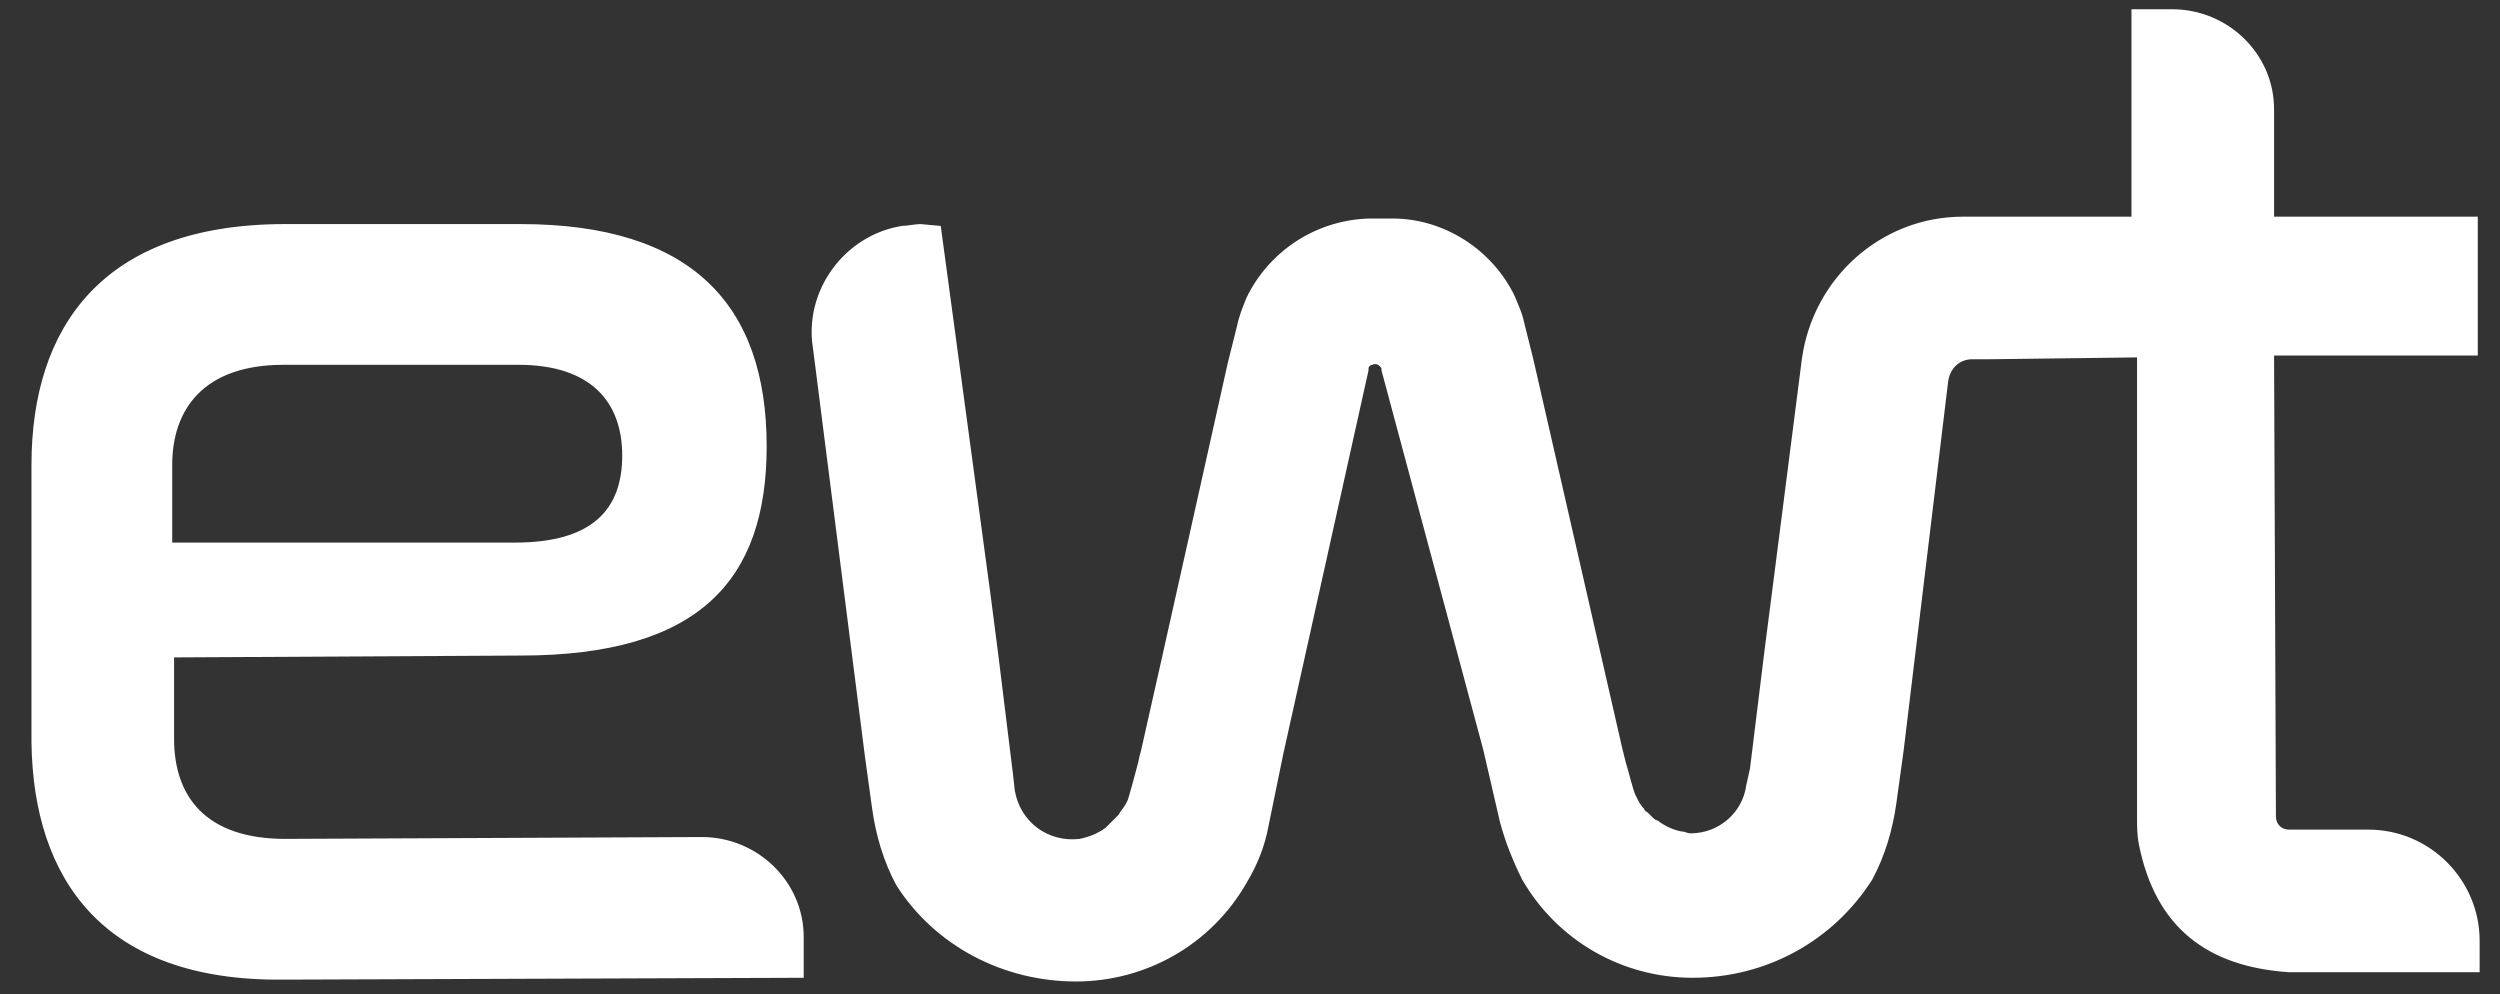
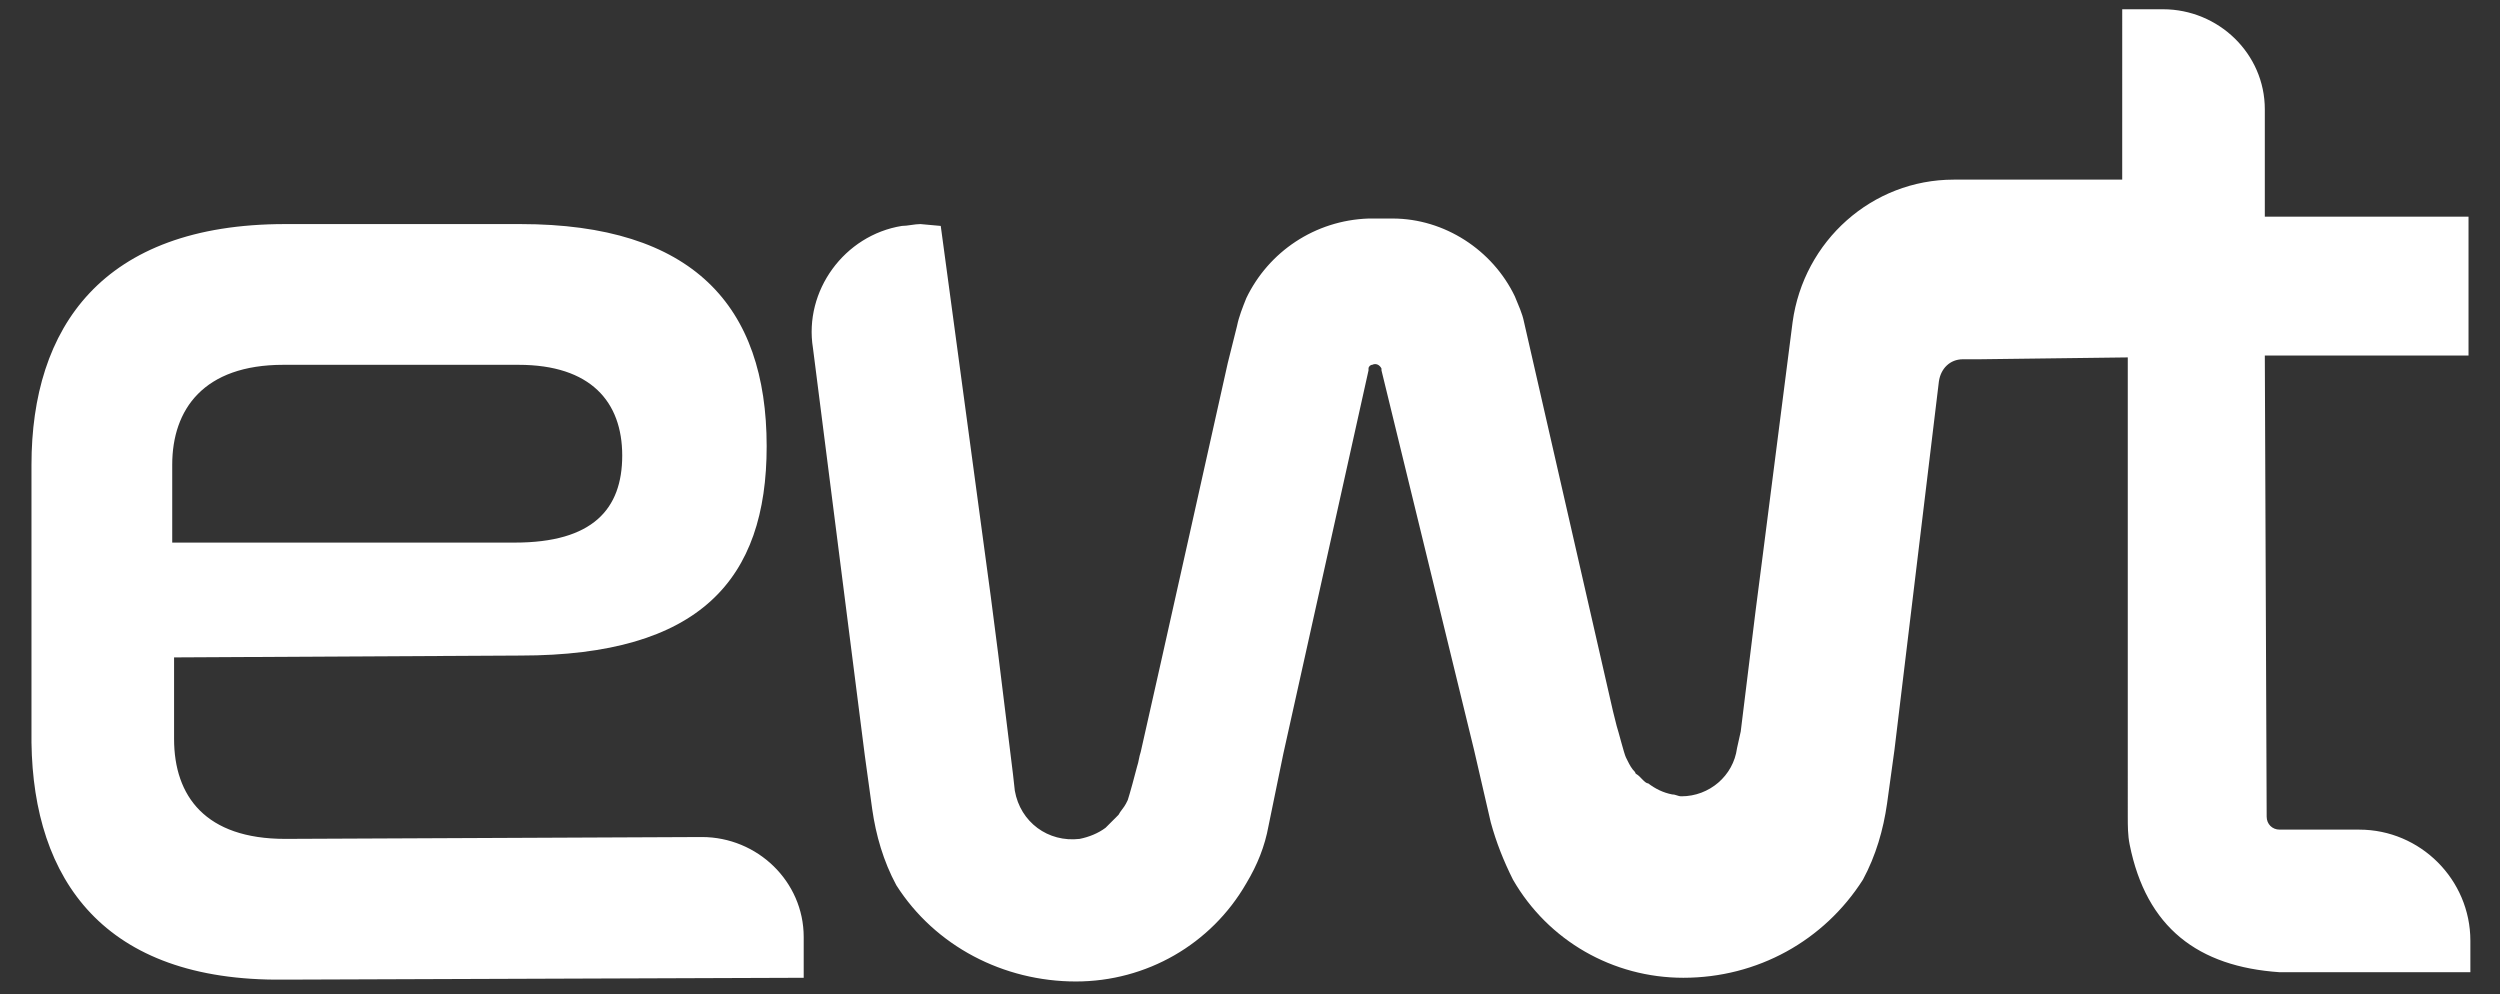
<svg xmlns="http://www.w3.org/2000/svg" version="1.1" id="ewt" x="0px" y="0px" width="135px" height="53.7px" viewBox="0 0 135 53.7" enable-background="new 0 0 135 53.7" xml:space="preserve">
  <rect x="0" y="0" width="135" height="53.7" fill="#333333" stroke="none" />
  <title>ewt</title>
-   <path id="Vereinigungsmenge_1" fill="#FFFFFF" d="M48.4,47.8c-0.7-1.3-1.1-2.7-1.3-4.1l-0.4-2.9l-2.8-22c-0.5-3.1,1.7-6.1,4.8-6.6  l0,0c0.3,0,0.7-0.1,1-0.1l1.1,0.1l2.7,20l0.4,3.1l0.8,6.5l0,0l0.1,0.9c0.3,1.7,1.8,2.8,3.5,2.6c0.5-0.1,1-0.3,1.4-0.6l0.3-0.3  l0.1-0.1l0.1-0.1l0.2-0.2c0.1-0.2,0.3-0.4,0.4-0.6l0.1-0.2c0.1-0.3,0.4-1.4,0.5-1.8c0.1-0.3,0.1-0.5,0.2-0.8c0.8-3.5,4.7-21,4.7-21  l0.5-2c0.1-0.5,0.3-1,0.5-1.5c1.2-2.5,3.7-4.2,6.6-4.3h1.3c2.8,0,5.4,1.7,6.6,4.2c0.2,0.5,0.4,0.9,0.5,1.4l0.5,2l4.8,21l0.2,0.8  c0.1,0.3,0.4,1.5,0.5,1.7l0.1,0.2c0.1,0.2,0.2,0.4,0.4,0.6c0,0.1,0.1,0.1,0.2,0.2l0.1,0.1l0.1,0.1c0.1,0.1,0.2,0.2,0.3,0.2  c0.4,0.3,0.8,0.5,1.3,0.6c0.2,0,0.3,0.1,0.5,0.1c1.5,0,2.8-1.1,3-2.6l0.2-0.9l0,0l0.8-6.5l0.4-3.1l1.6-12.5c0.6-4.4,4.3-7.7,8.7-7.7  h9.1l0,0l0,0V0.5l0,0h2.2c3,0,5.5,2.4,5.5,5.4l0,0l0,0v5.8l0,0l0,0h11l0,0v7.5l0,0l0,0l0,0h-11l0,0l0,0l0.1,24.9  c0,0.4,0.3,0.7,0.7,0.7l0,0h4.3c3.3,0,6,2.7,6,6v1.7l0,0l0,0h-7h-3.3c-4.4-0.3-7.2-2.4-8.1-6.9c-0.1-0.5-0.1-1-0.1-1.5V39V19.3l0,0  l-8,0.1h-0.9c-0.7,0-1.2,0.5-1.3,1.2l-2.4,19.9l-0.4,2.9c-0.2,1.4-0.6,2.8-1.3,4.1c-2.1,3.3-5.7,5.3-9.7,5.3c-3.8,0-7.3-2-9.2-5.3  l0,0c-0.5-1-0.9-2-1.2-3.1l-0.9-3.9L74.6,20v-0.1c-0.1-0.2-0.3-0.3-0.5-0.2c-0.1,0-0.2,0.1-0.2,0.2V20l-4.6,20.7l-0.8,3.9  c-0.2,1.1-0.6,2.1-1.2,3.1l0,0C65.4,51,61.9,53,58.1,53l0,0C54.2,53,50.5,51.1,48.4,47.8z M1.7,40.1v-15c0-7.4,3.8-13,13.7-13h12.7  c9.3,0,13.3,4.4,13.3,12c0,7.2-3.6,11.3-13.3,11.3L9.4,35.5v4.4c0,3.1,1.7,5.4,6,5.4l22.5-0.1c3,0,5.5,2.4,5.5,5.4l0,0l0,0v2.2  l-28,0.1h-0.1C5.6,53,1.8,47.5,1.7,40.1z M28,19.7H15.3c-4.3,0-6,2.4-6,5.4v4.2h18.5c4.2,0,5.8-1.8,5.8-4.7S31.9,19.7,28,19.7  L28,19.7z" />
+   <path id="Vereinigungsmenge_1" fill="#FFFFFF" d="M48.4,47.8c-0.7-1.3-1.1-2.7-1.3-4.1l-0.4-2.9l-2.8-22c-0.5-3.1,1.7-6.1,4.8-6.6  l0,0c0.3,0,0.7-0.1,1-0.1l1.1,0.1l2.7,20l0.4,3.1l0.8,6.5l0,0l0.1,0.9c0.3,1.7,1.8,2.8,3.5,2.6c0.5-0.1,1-0.3,1.4-0.6l0.3-0.3  l0.1-0.1l0.1-0.1l0.2-0.2c0.1-0.2,0.3-0.4,0.4-0.6l0.1-0.2c0.1-0.3,0.4-1.4,0.5-1.8c0.1-0.3,0.1-0.5,0.2-0.8c0.8-3.5,4.7-21,4.7-21  l0.5-2c0.1-0.5,0.3-1,0.5-1.5c1.2-2.5,3.7-4.2,6.6-4.3h1.3c2.8,0,5.4,1.7,6.6,4.2c0.2,0.5,0.4,0.9,0.5,1.4l4.8,21l0.2,0.8  c0.1,0.3,0.4,1.5,0.5,1.7l0.1,0.2c0.1,0.2,0.2,0.4,0.4,0.6c0,0.1,0.1,0.1,0.2,0.2l0.1,0.1l0.1,0.1c0.1,0.1,0.2,0.2,0.3,0.2  c0.4,0.3,0.8,0.5,1.3,0.6c0.2,0,0.3,0.1,0.5,0.1c1.5,0,2.8-1.1,3-2.6l0.2-0.9l0,0l0.8-6.5l0.4-3.1l1.6-12.5c0.6-4.4,4.3-7.7,8.7-7.7  h9.1l0,0l0,0V0.5l0,0h2.2c3,0,5.5,2.4,5.5,5.4l0,0l0,0v5.8l0,0l0,0h11l0,0v7.5l0,0l0,0l0,0h-11l0,0l0,0l0.1,24.9  c0,0.4,0.3,0.7,0.7,0.7l0,0h4.3c3.3,0,6,2.7,6,6v1.7l0,0l0,0h-7h-3.3c-4.4-0.3-7.2-2.4-8.1-6.9c-0.1-0.5-0.1-1-0.1-1.5V39V19.3l0,0  l-8,0.1h-0.9c-0.7,0-1.2,0.5-1.3,1.2l-2.4,19.9l-0.4,2.9c-0.2,1.4-0.6,2.8-1.3,4.1c-2.1,3.3-5.7,5.3-9.7,5.3c-3.8,0-7.3-2-9.2-5.3  l0,0c-0.5-1-0.9-2-1.2-3.1l-0.9-3.9L74.6,20v-0.1c-0.1-0.2-0.3-0.3-0.5-0.2c-0.1,0-0.2,0.1-0.2,0.2V20l-4.6,20.7l-0.8,3.9  c-0.2,1.1-0.6,2.1-1.2,3.1l0,0C65.4,51,61.9,53,58.1,53l0,0C54.2,53,50.5,51.1,48.4,47.8z M1.7,40.1v-15c0-7.4,3.8-13,13.7-13h12.7  c9.3,0,13.3,4.4,13.3,12c0,7.2-3.6,11.3-13.3,11.3L9.4,35.5v4.4c0,3.1,1.7,5.4,6,5.4l22.5-0.1c3,0,5.5,2.4,5.5,5.4l0,0l0,0v2.2  l-28,0.1h-0.1C5.6,53,1.8,47.5,1.7,40.1z M28,19.7H15.3c-4.3,0-6,2.4-6,5.4v4.2h18.5c4.2,0,5.8-1.8,5.8-4.7S31.9,19.7,28,19.7  L28,19.7z" />
</svg>